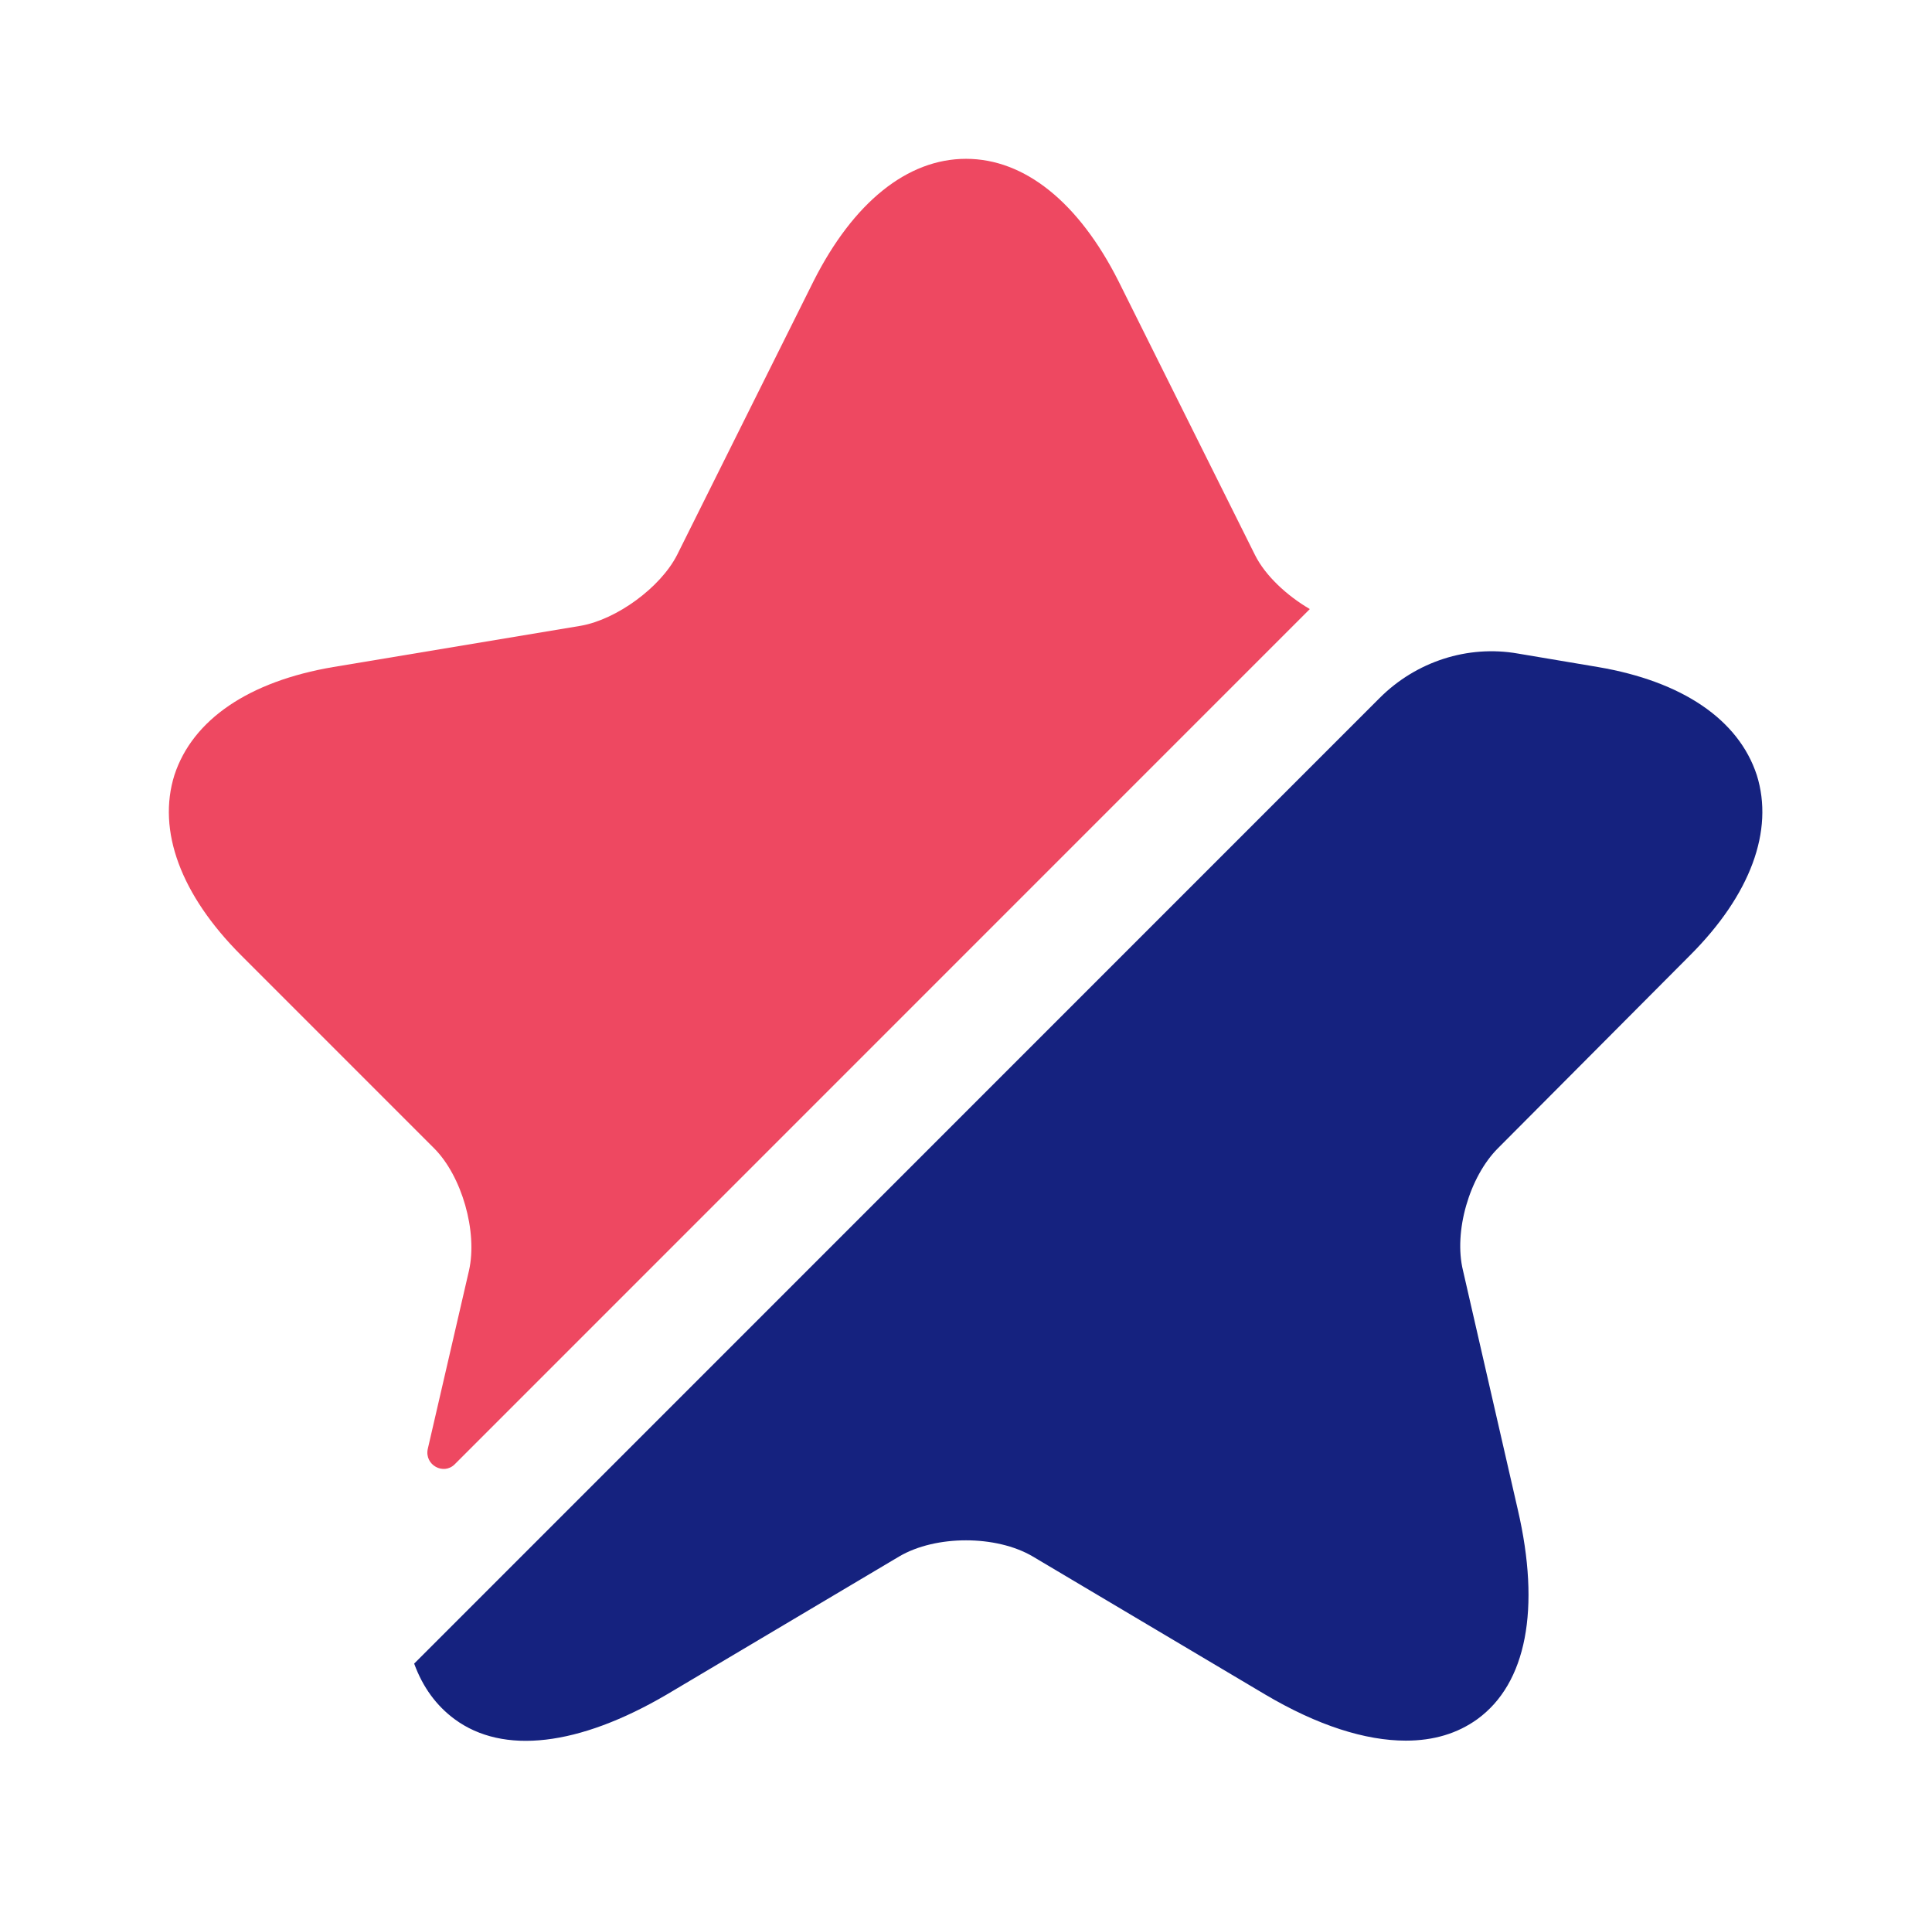
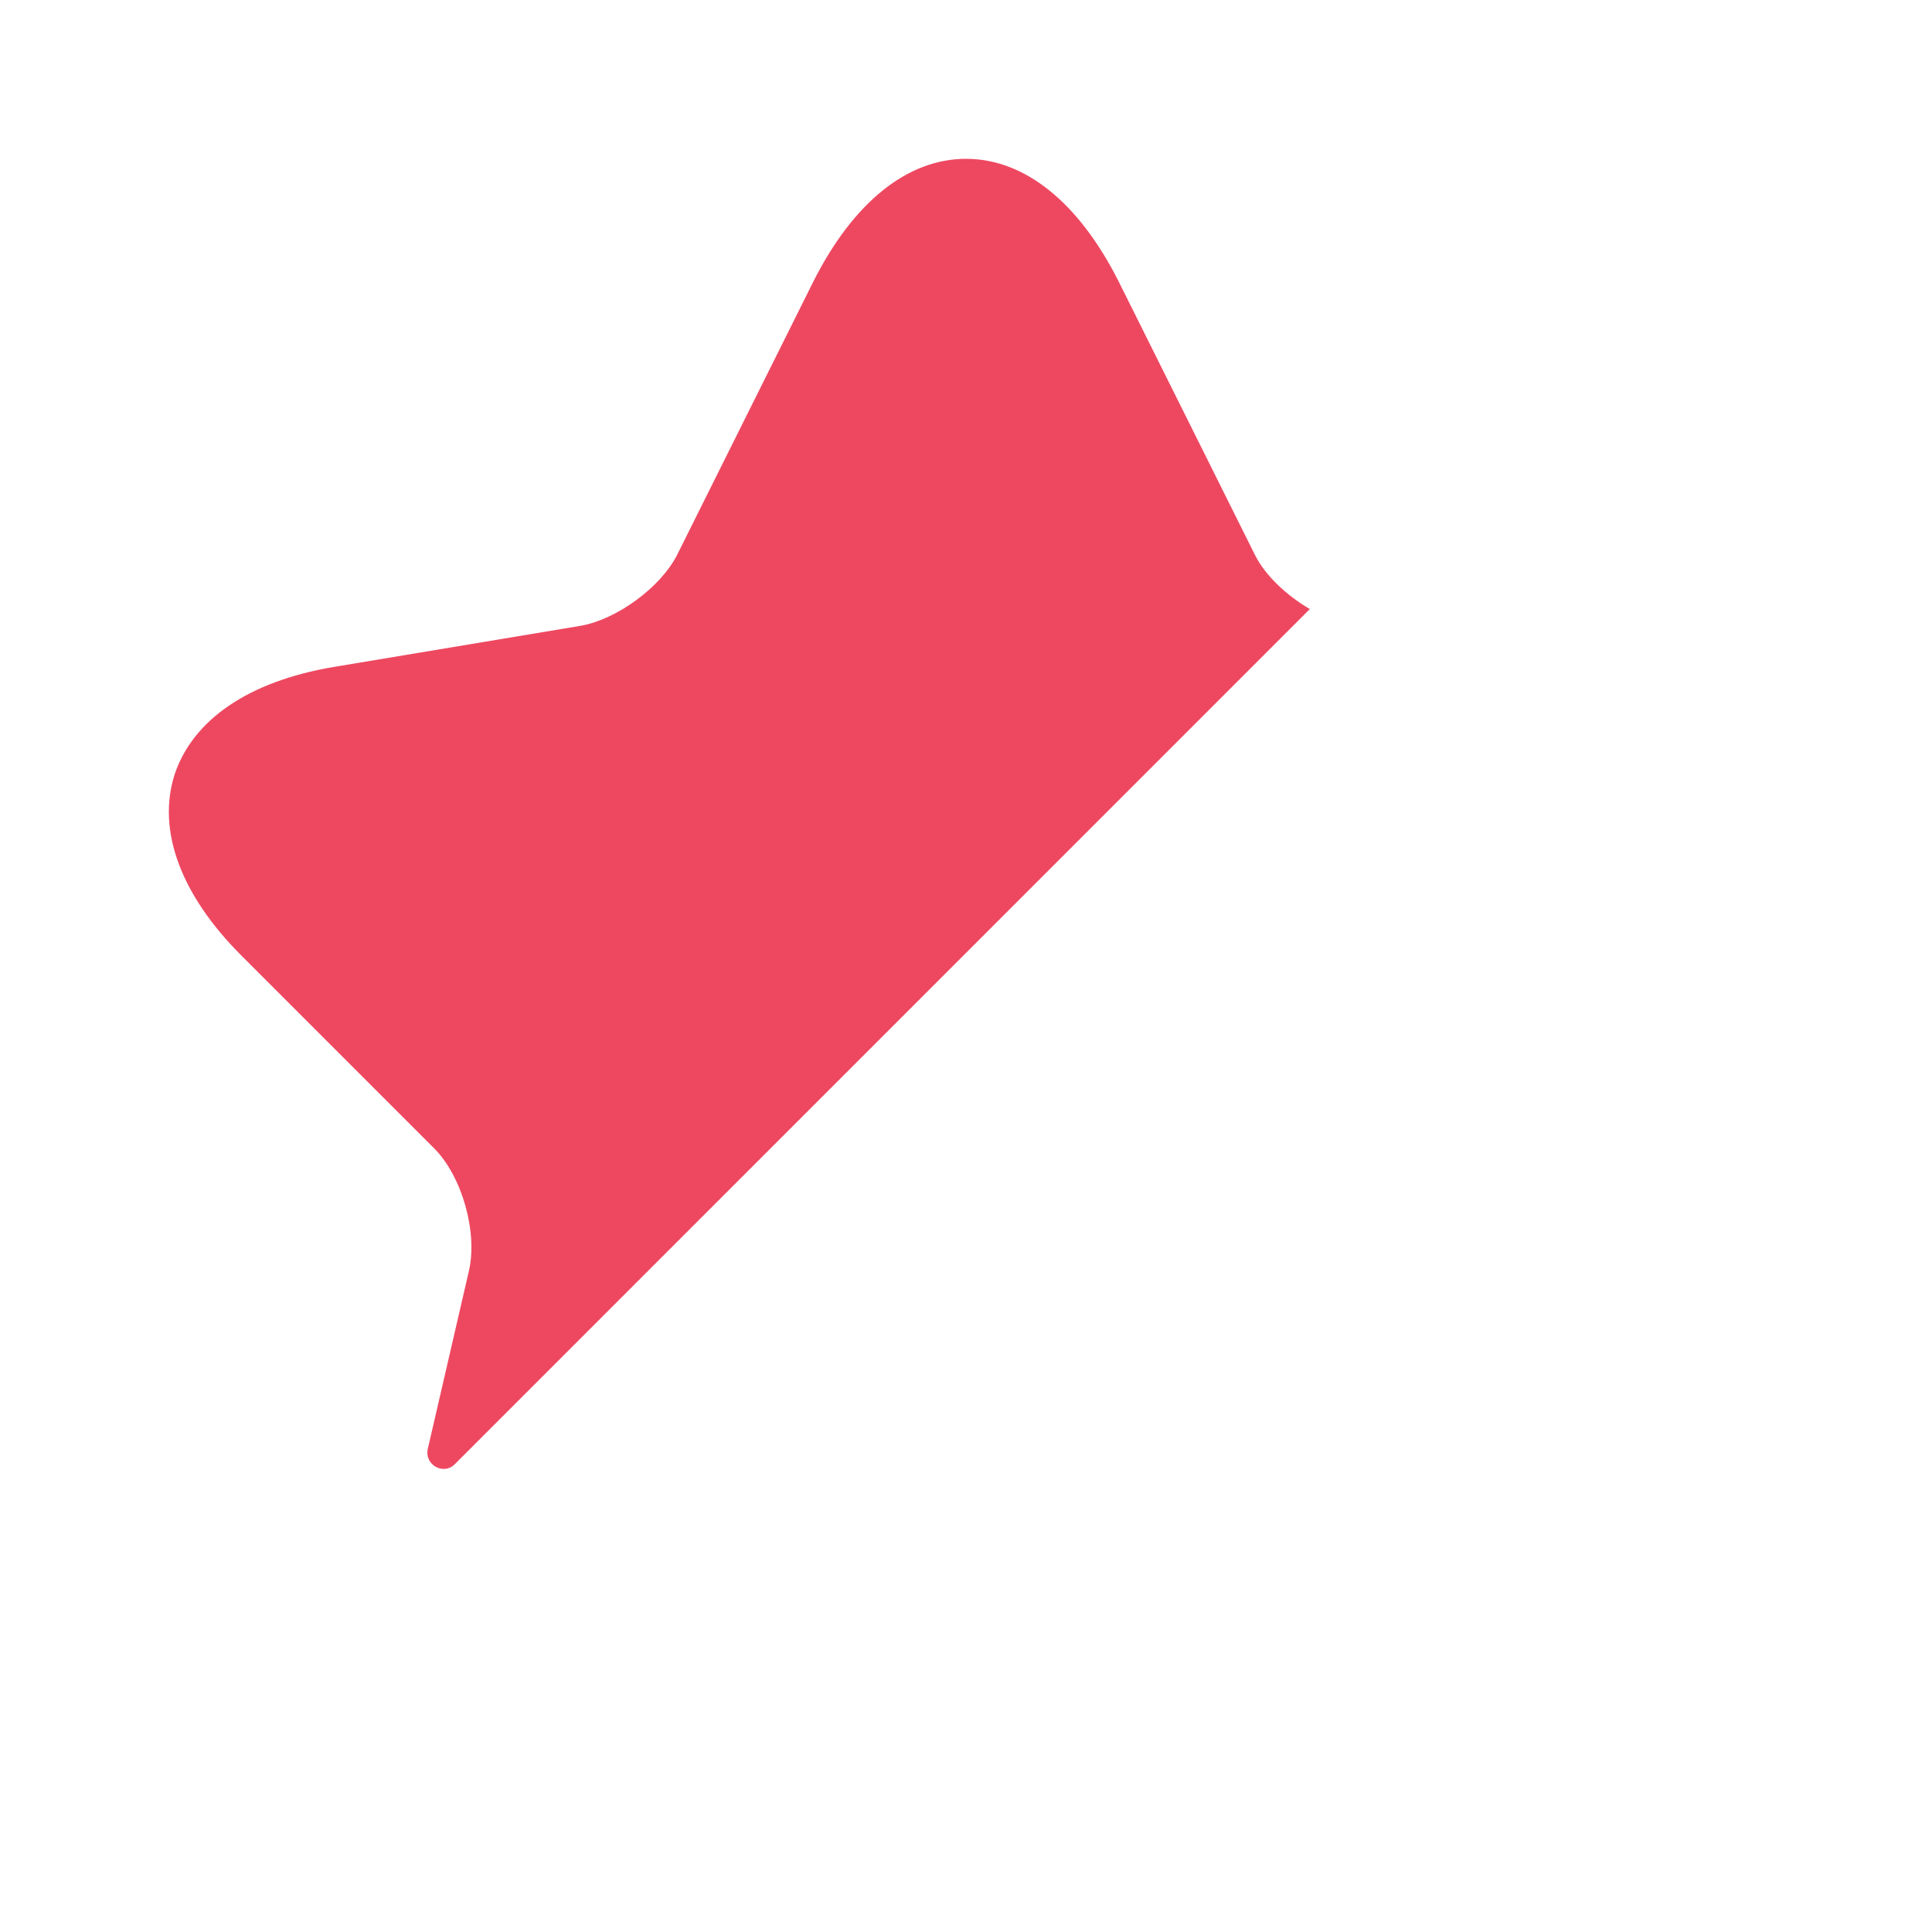
<svg xmlns="http://www.w3.org/2000/svg" width="73" height="72" viewBox="0 0 73 72" fill="none">
  <path d="M17.721 48C18.051 46.53 17.451 44.43 16.401 43.38L9.111 36.09C6.831 33.81 5.931 31.38 6.591 29.28C7.281 27.18 9.411 25.74 12.591 25.2L21.951 23.64C23.301 23.4 24.951 22.2 25.581 20.97L30.741 10.62C32.241 7.65 34.281 6 36.501 6C38.721 6 40.761 7.65 42.261 10.62L47.421 20.97C47.811 21.75 48.621 22.5 49.491 23.01L17.181 55.32C16.761 55.74 16.041 55.35 16.161 54.75L17.721 48Z" fill="#EE4861" />
-   <path d="M56.599 43.38C55.519 44.46 54.919 46.53 55.279 48L57.349 57.03C58.219 60.78 57.679 63.6 55.819 64.95C55.069 65.49 54.169 65.76 53.119 65.76C51.589 65.76 49.789 65.19 47.809 64.02L39.019 58.8C37.639 57.99 35.359 57.99 33.979 58.8L25.189 64.02C21.859 65.97 19.009 66.3 17.179 64.95C16.489 64.44 15.979 63.75 15.649 62.85L52.129 26.37C53.509 24.99 55.459 24.36 57.349 24.69L60.379 25.2C63.559 25.74 65.689 27.18 66.379 29.28C67.039 31.38 66.139 33.81 63.859 36.09L56.599 43.38Z" fill="#15227F" />
</svg>